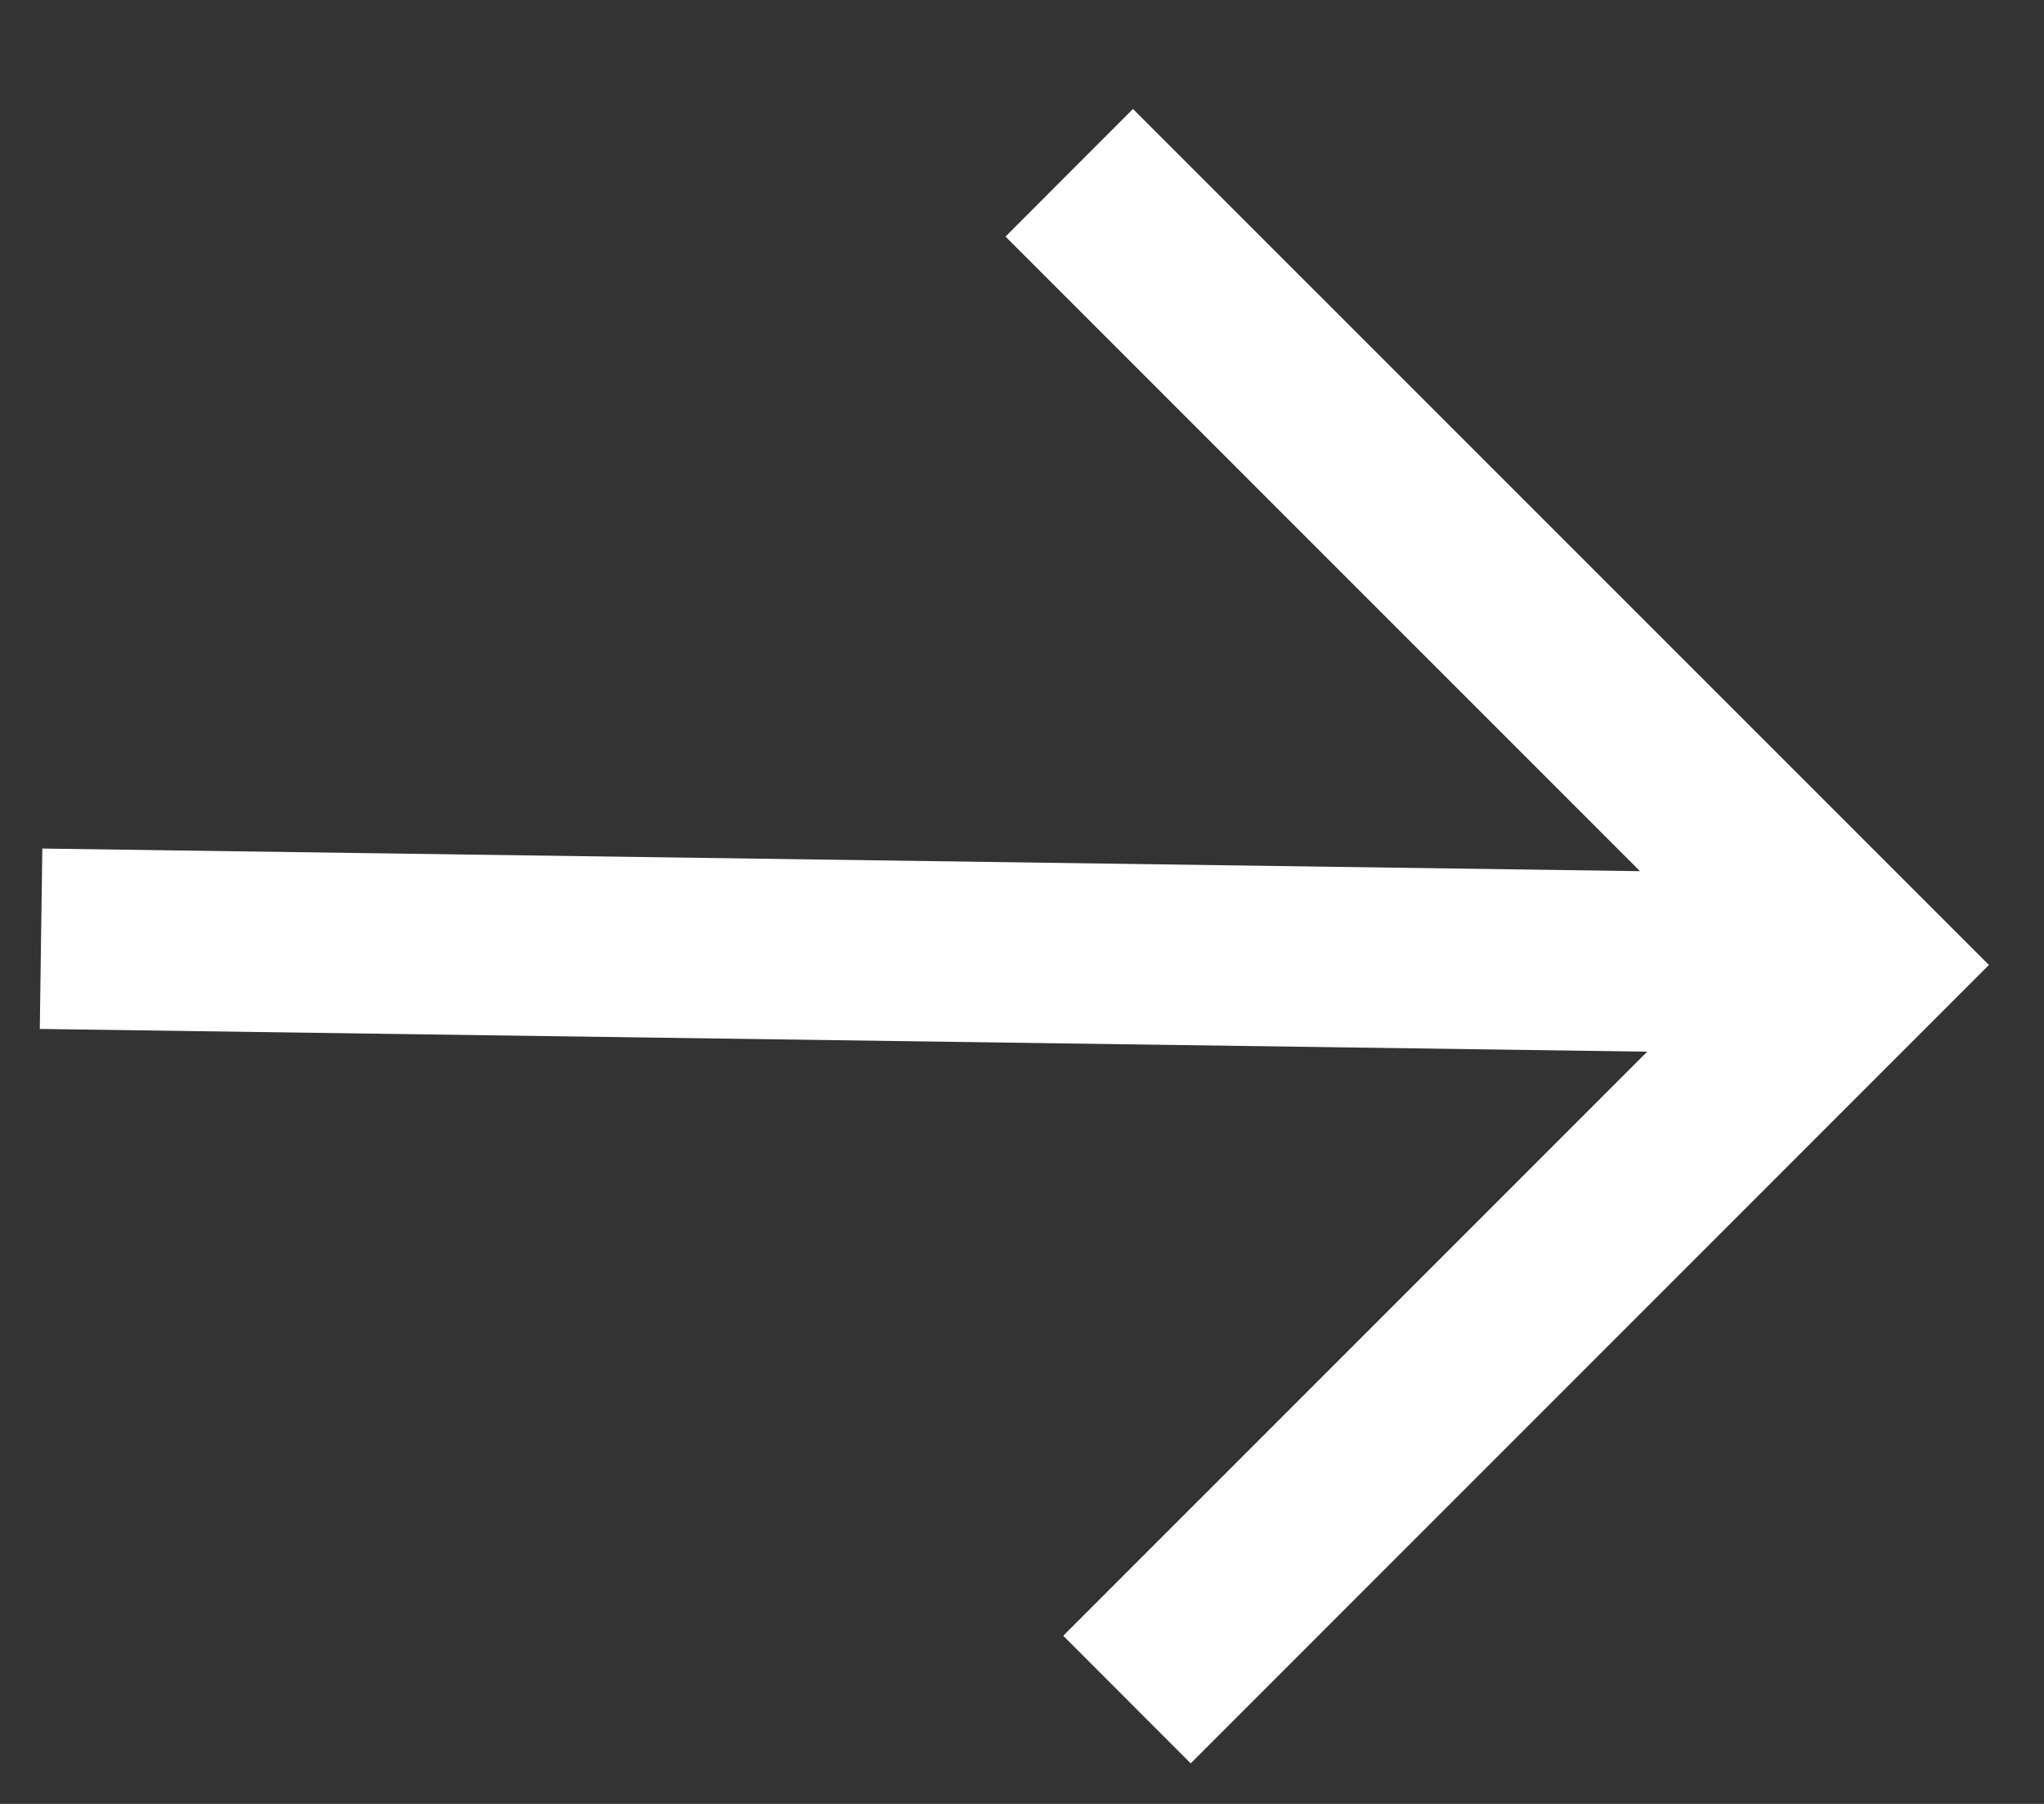
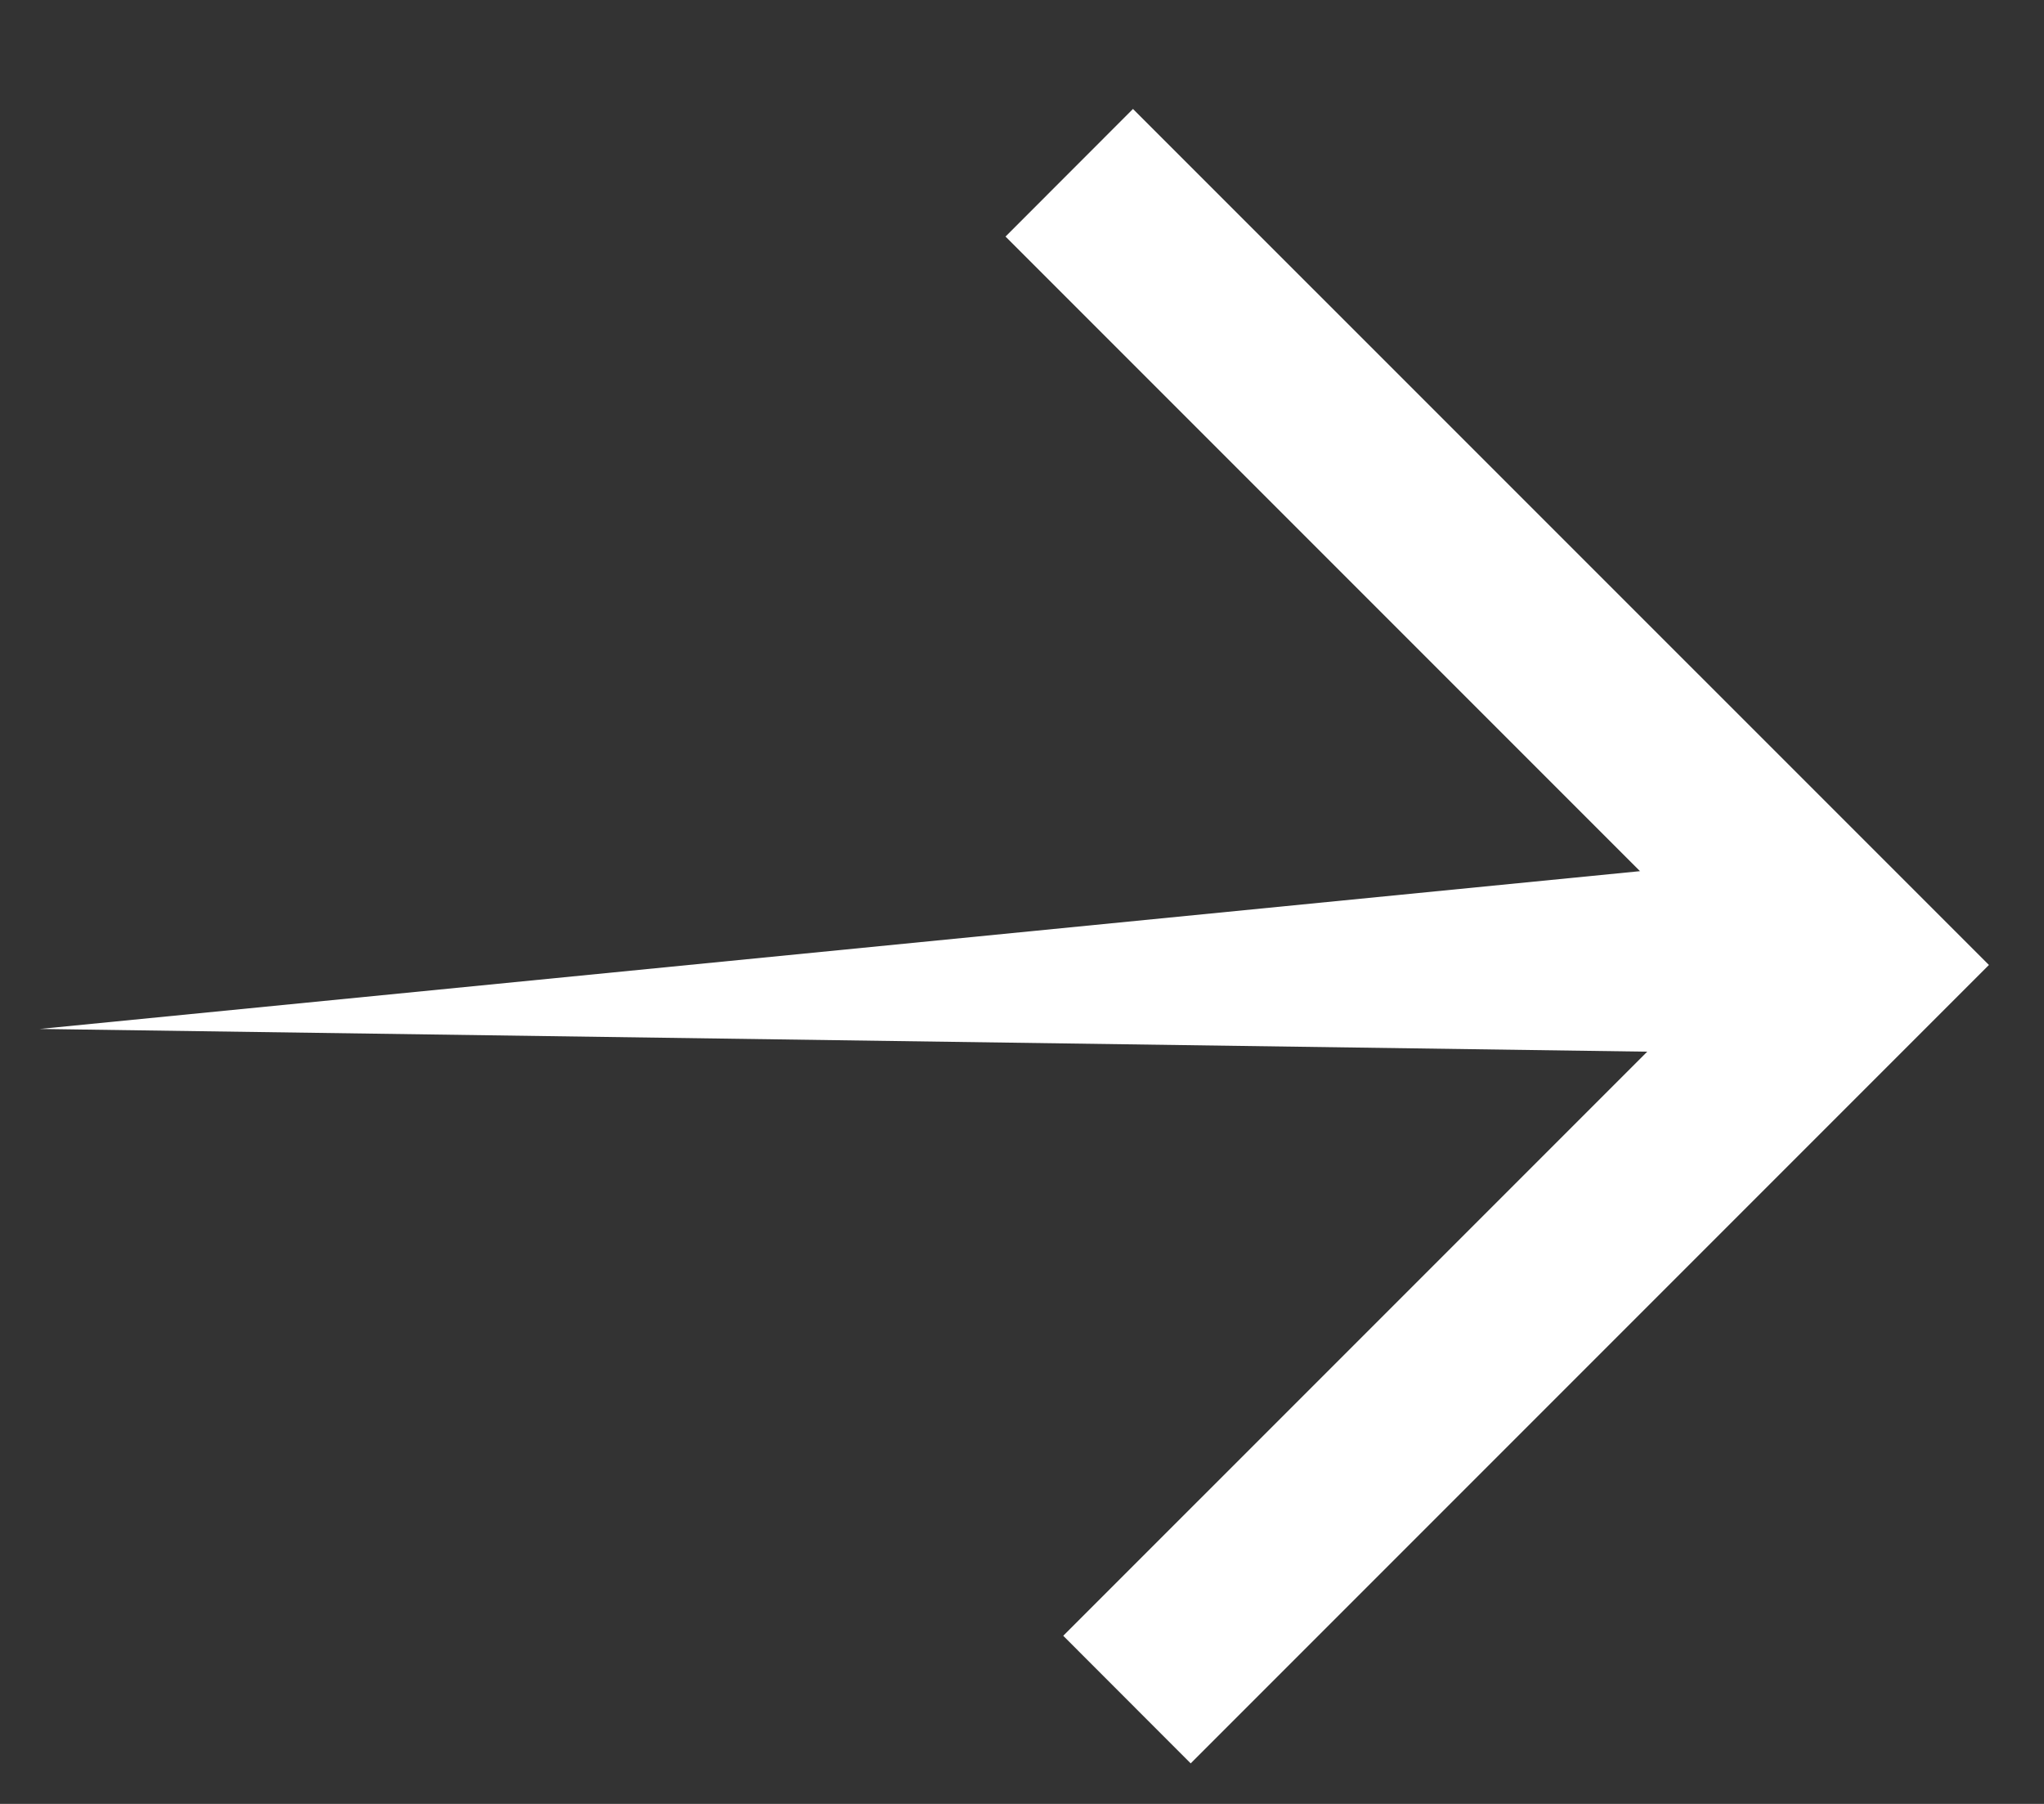
<svg xmlns="http://www.w3.org/2000/svg" width="17" height="15" viewBox="0 0 17 15" fill="none">
  <rect x="0" y="0" width="17" height="15" fill="#333333" stroke="none" />
-   <path d="M13.64 7.244L8.363 1.967L9.423 0.906L16.542 8.024L9.903 14.663L8.843 13.602L13.7 8.745L0.331 8.556L0.352 7.056L13.64 7.244Z" fill="white" />
+   <path d="M13.64 7.244L8.363 1.967L9.423 0.906L16.542 8.024L9.903 14.663L8.843 13.602L13.7 8.745L0.331 8.556L13.64 7.244Z" fill="white" />
</svg>